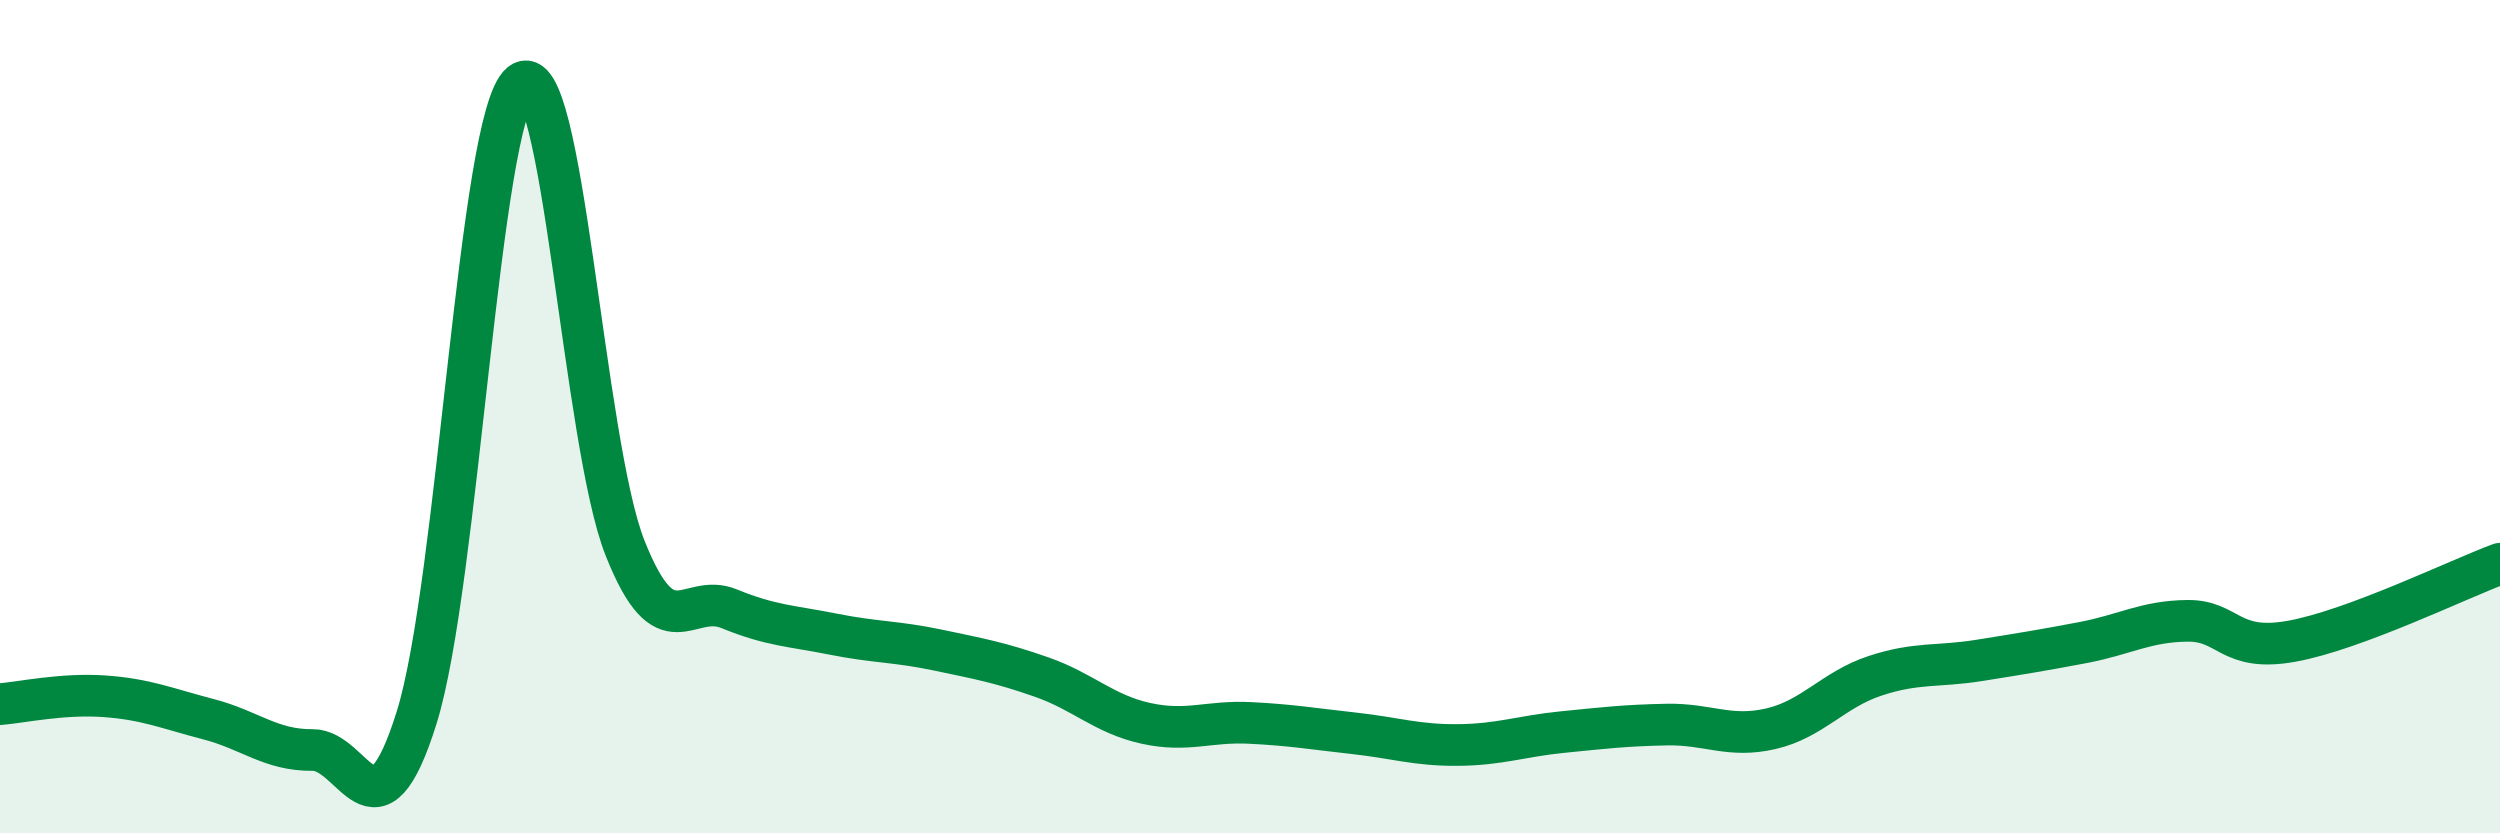
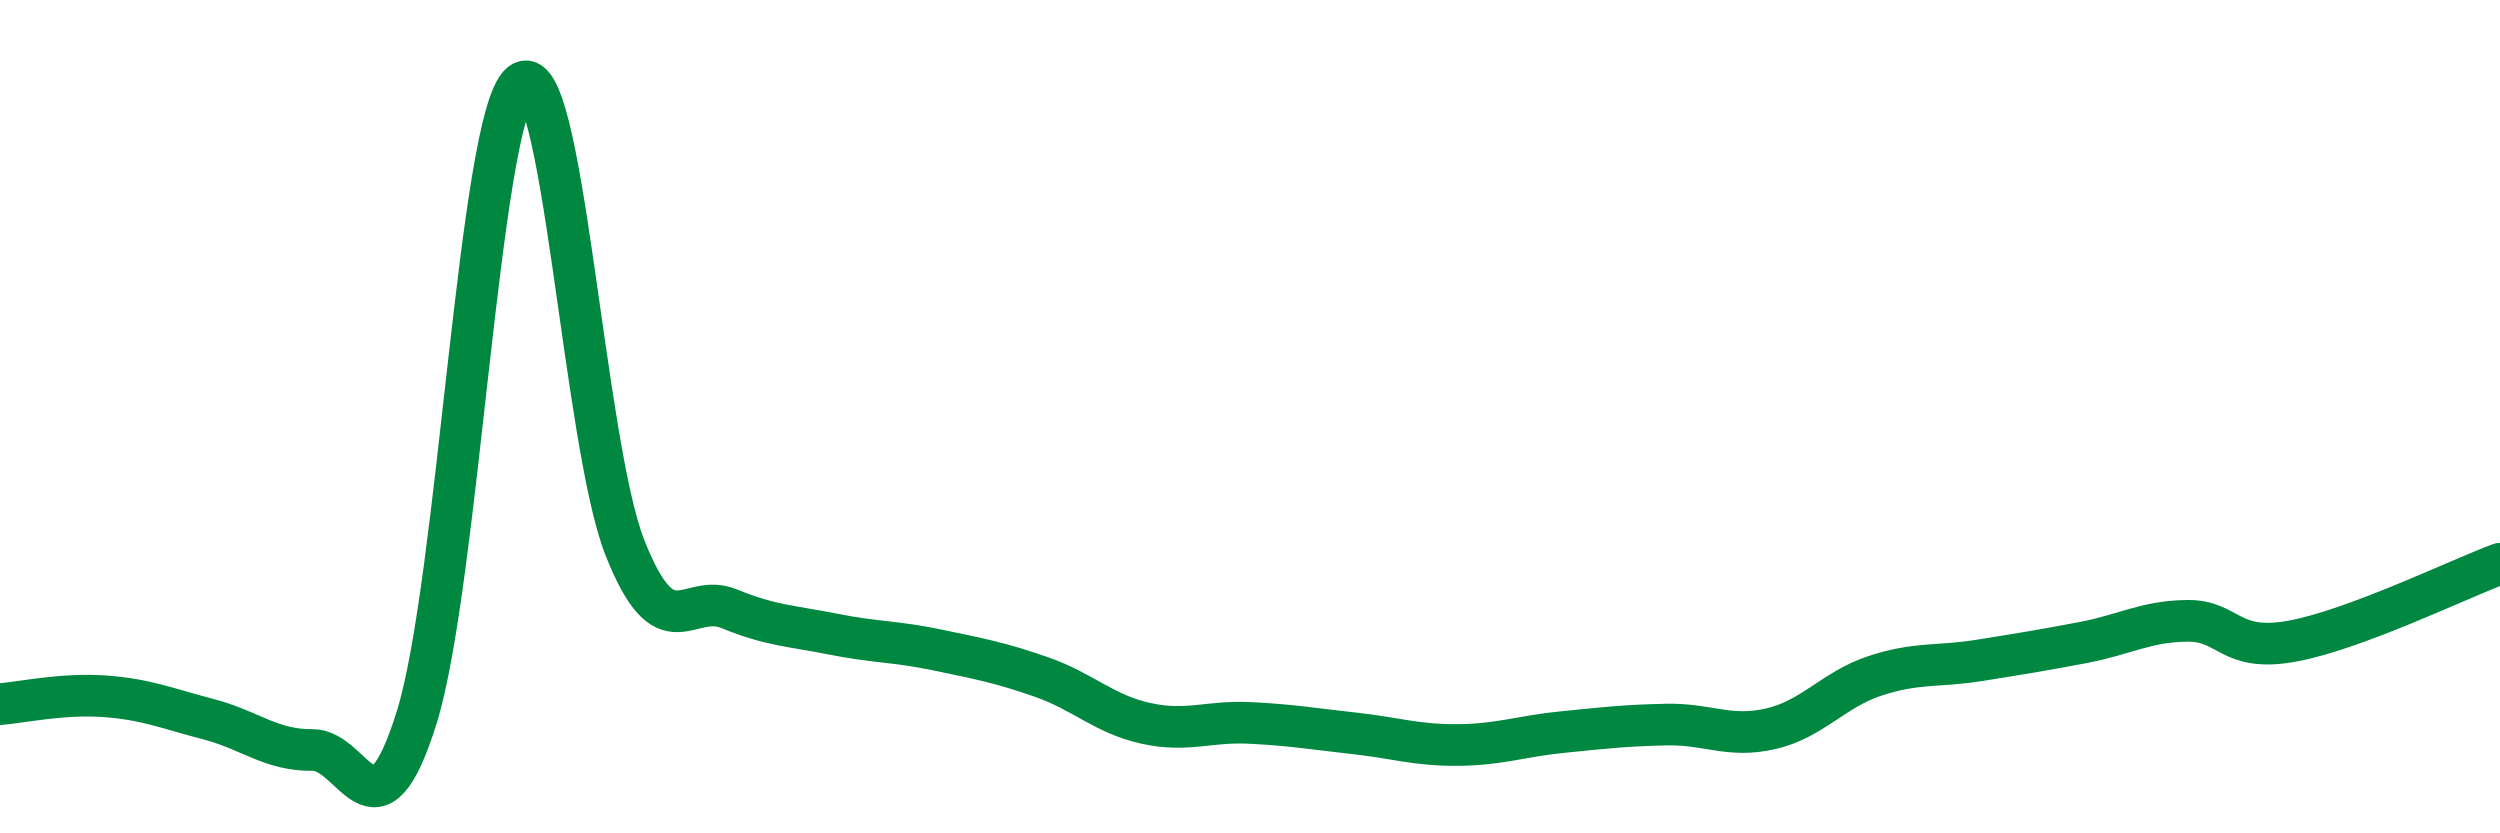
<svg xmlns="http://www.w3.org/2000/svg" width="60" height="20" viewBox="0 0 60 20">
-   <path d="M 0,16.9 C 0.5,16.86 1.5,16.64 2.5,16.71 C 3.5,16.78 4,17 5,17.26 C 6,17.52 6.5,18.01 7.5,18 C 8.5,17.99 9,20.42 10,17.22 C 11,14.02 11.5,2.81 12.5,2 C 13.5,1.19 14,10.63 15,13.15 C 16,15.67 16.5,14.2 17.5,14.61 C 18.5,15.02 19,15.02 20,15.22 C 21,15.42 21.5,15.39 22.5,15.6 C 23.5,15.81 24,15.9 25,16.25 C 26,16.6 26.5,17.14 27.5,17.36 C 28.5,17.58 29,17.3 30,17.35 C 31,17.4 31.5,17.49 32.5,17.6 C 33.5,17.71 34,17.89 35,17.88 C 36,17.87 36.5,17.67 37.5,17.57 C 38.5,17.47 39,17.41 40,17.39 C 41,17.37 41.5,17.72 42.5,17.49 C 43.5,17.26 44,16.55 45,16.22 C 46,15.89 46.5,16.01 47.5,15.85 C 48.5,15.69 49,15.61 50,15.42 C 51,15.23 51.5,14.91 52.5,14.9 C 53.5,14.89 53.5,15.66 55,15.39 C 56.5,15.12 59,13.9 60,13.53L60 20L0 20Z" fill="#008740" opacity="0.1" stroke-linecap="round" stroke-linejoin="round" />
  <path d="M 0,16.9 C 0.5,16.86 1.5,16.64 2.5,16.71 C 3.5,16.78 4,17 5,17.26 C 6,17.52 6.5,18.01 7.5,18 C 8.5,17.99 9,20.42 10,17.22 C 11,14.02 11.5,2.81 12.5,2 C 13.5,1.19 14,10.63 15,13.15 C 16,15.67 16.5,14.2 17.5,14.61 C 18.5,15.02 19,15.02 20,15.22 C 21,15.42 21.5,15.39 22.5,15.6 C 23.5,15.81 24,15.9 25,16.25 C 26,16.6 26.5,17.14 27.5,17.36 C 28.5,17.58 29,17.3 30,17.35 C 31,17.4 31.5,17.49 32.5,17.6 C 33.5,17.71 34,17.89 35,17.88 C 36,17.87 36.5,17.67 37.5,17.57 C 38.5,17.47 39,17.41 40,17.39 C 41,17.37 41.5,17.72 42.5,17.49 C 43.5,17.26 44,16.55 45,16.22 C 46,15.89 46.5,16.01 47.5,15.85 C 48.5,15.69 49,15.61 50,15.42 C 51,15.23 51.5,14.91 52.5,14.9 C 53.5,14.89 53.5,15.66 55,15.39 C 56.5,15.12 59,13.9 60,13.53" stroke="#008740" stroke-width="1" fill="none" stroke-linecap="round" stroke-linejoin="round" />
</svg>